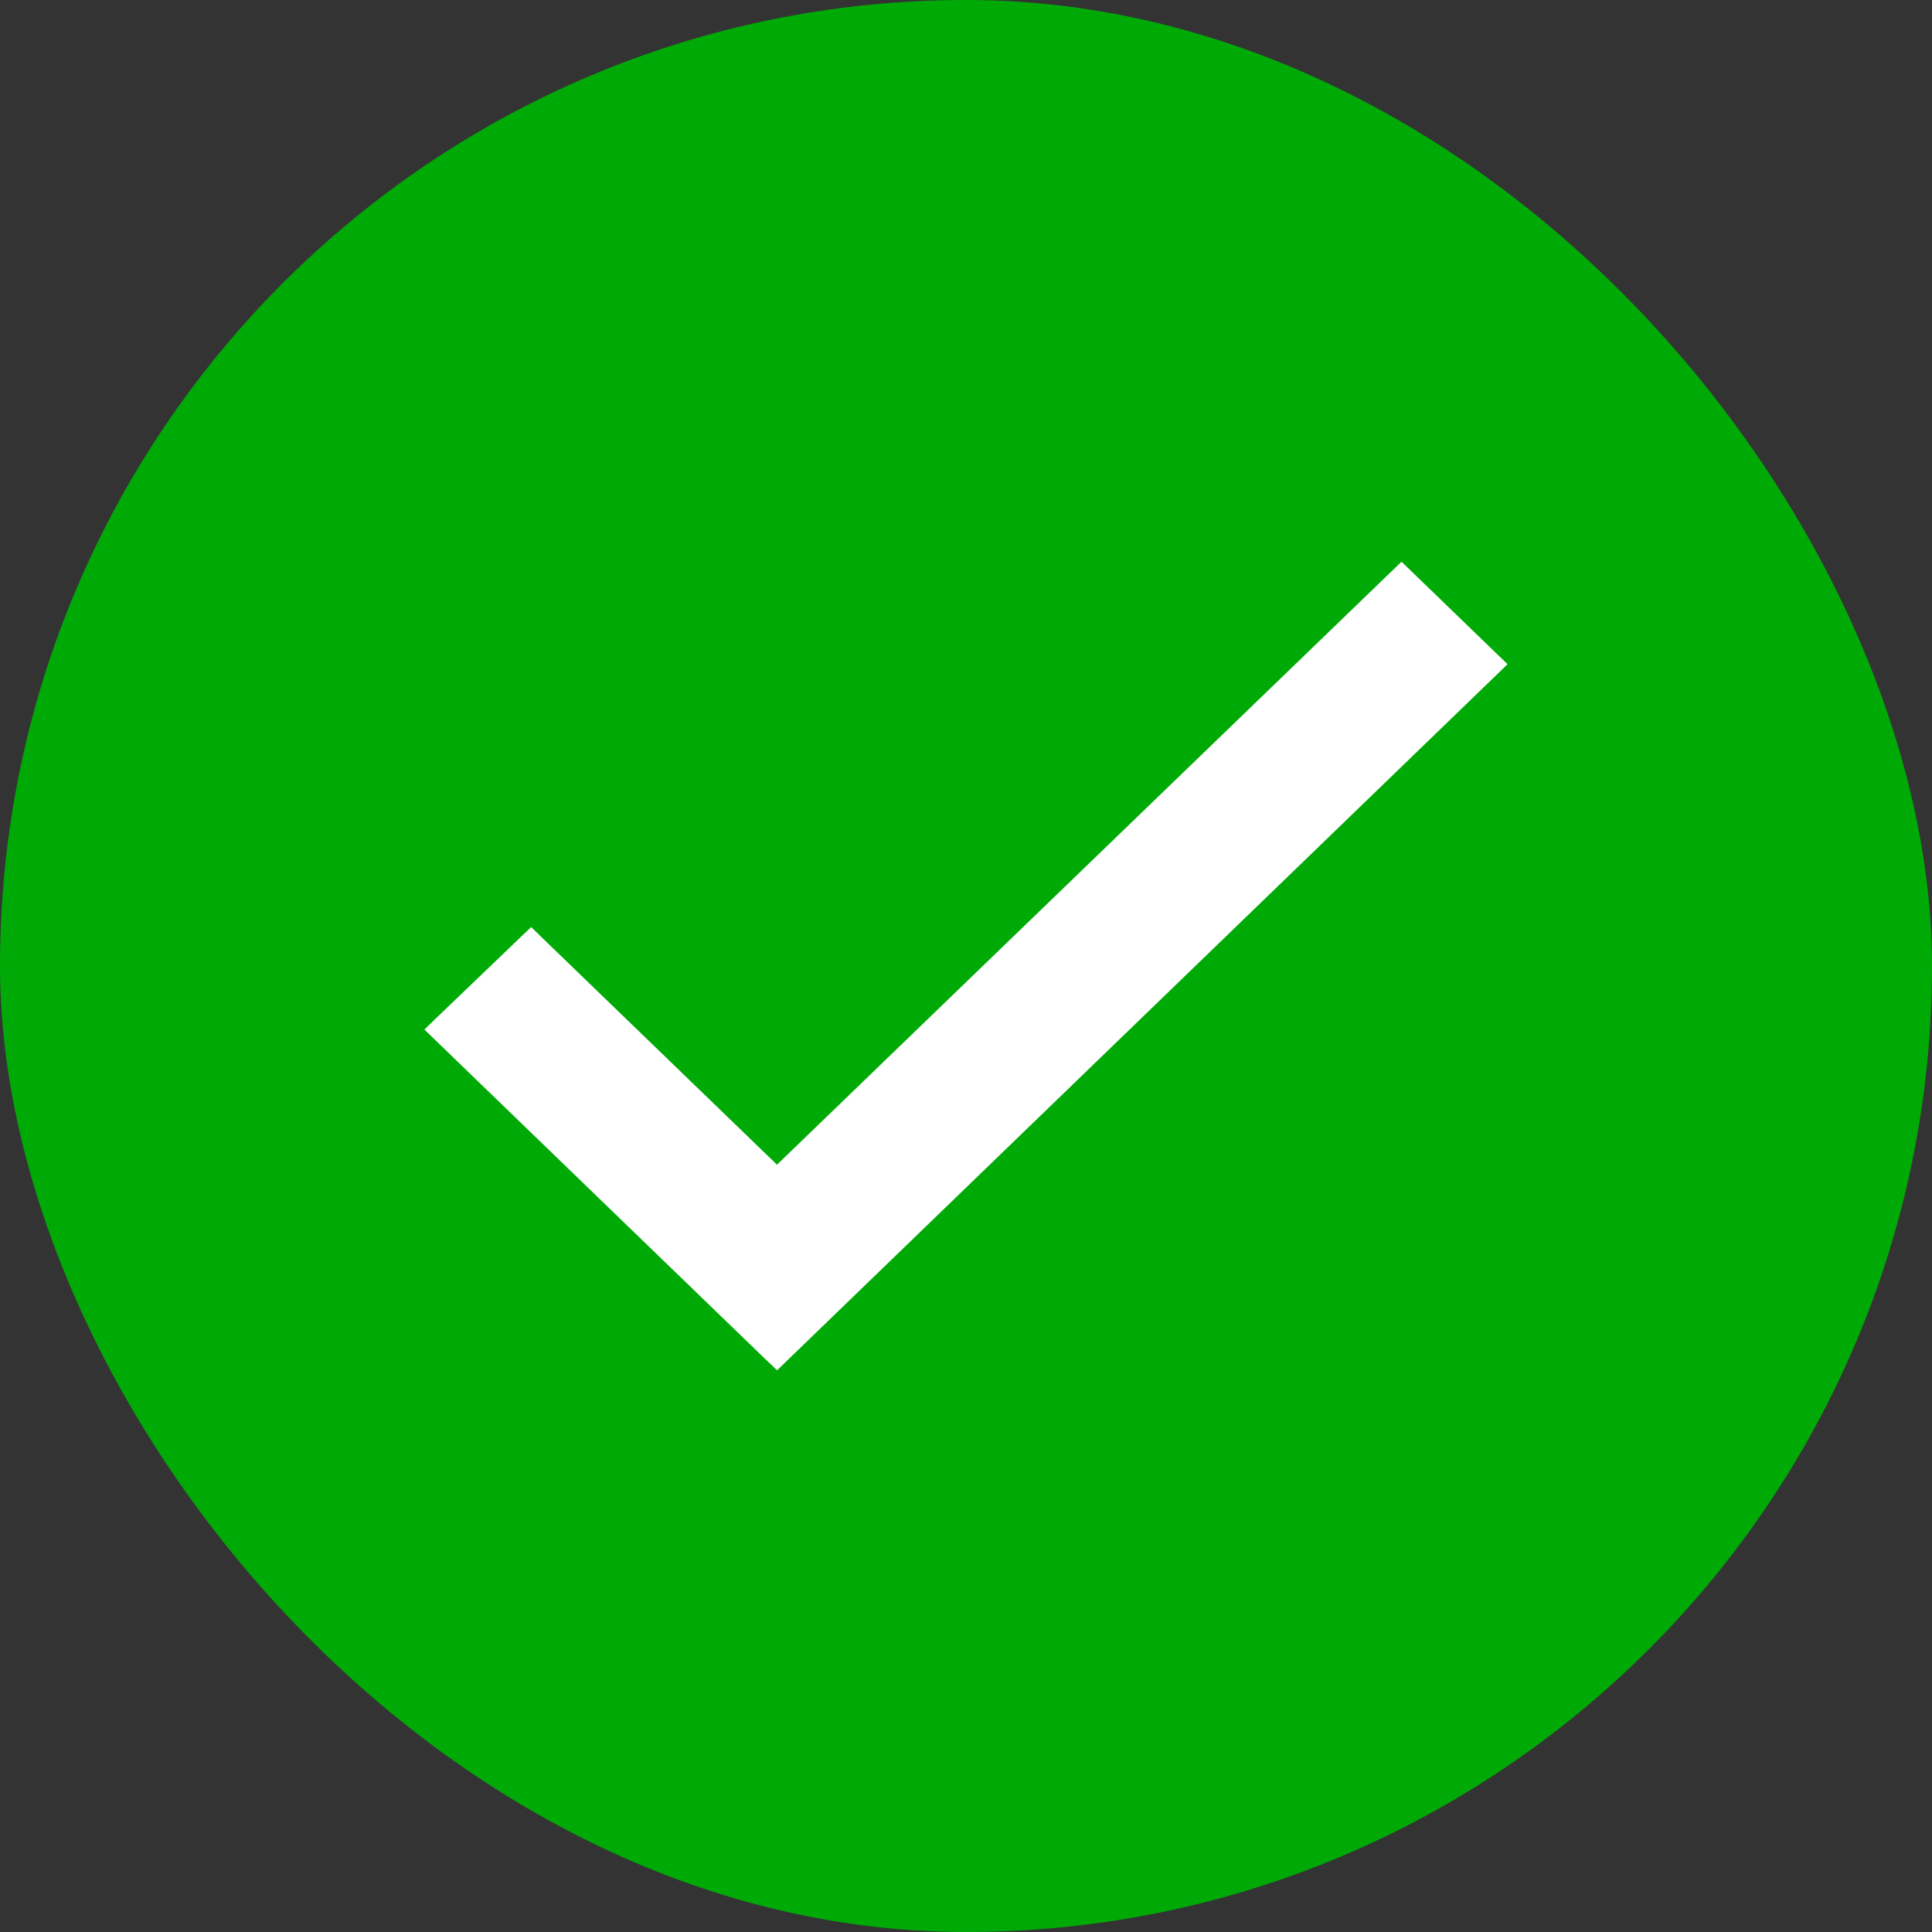
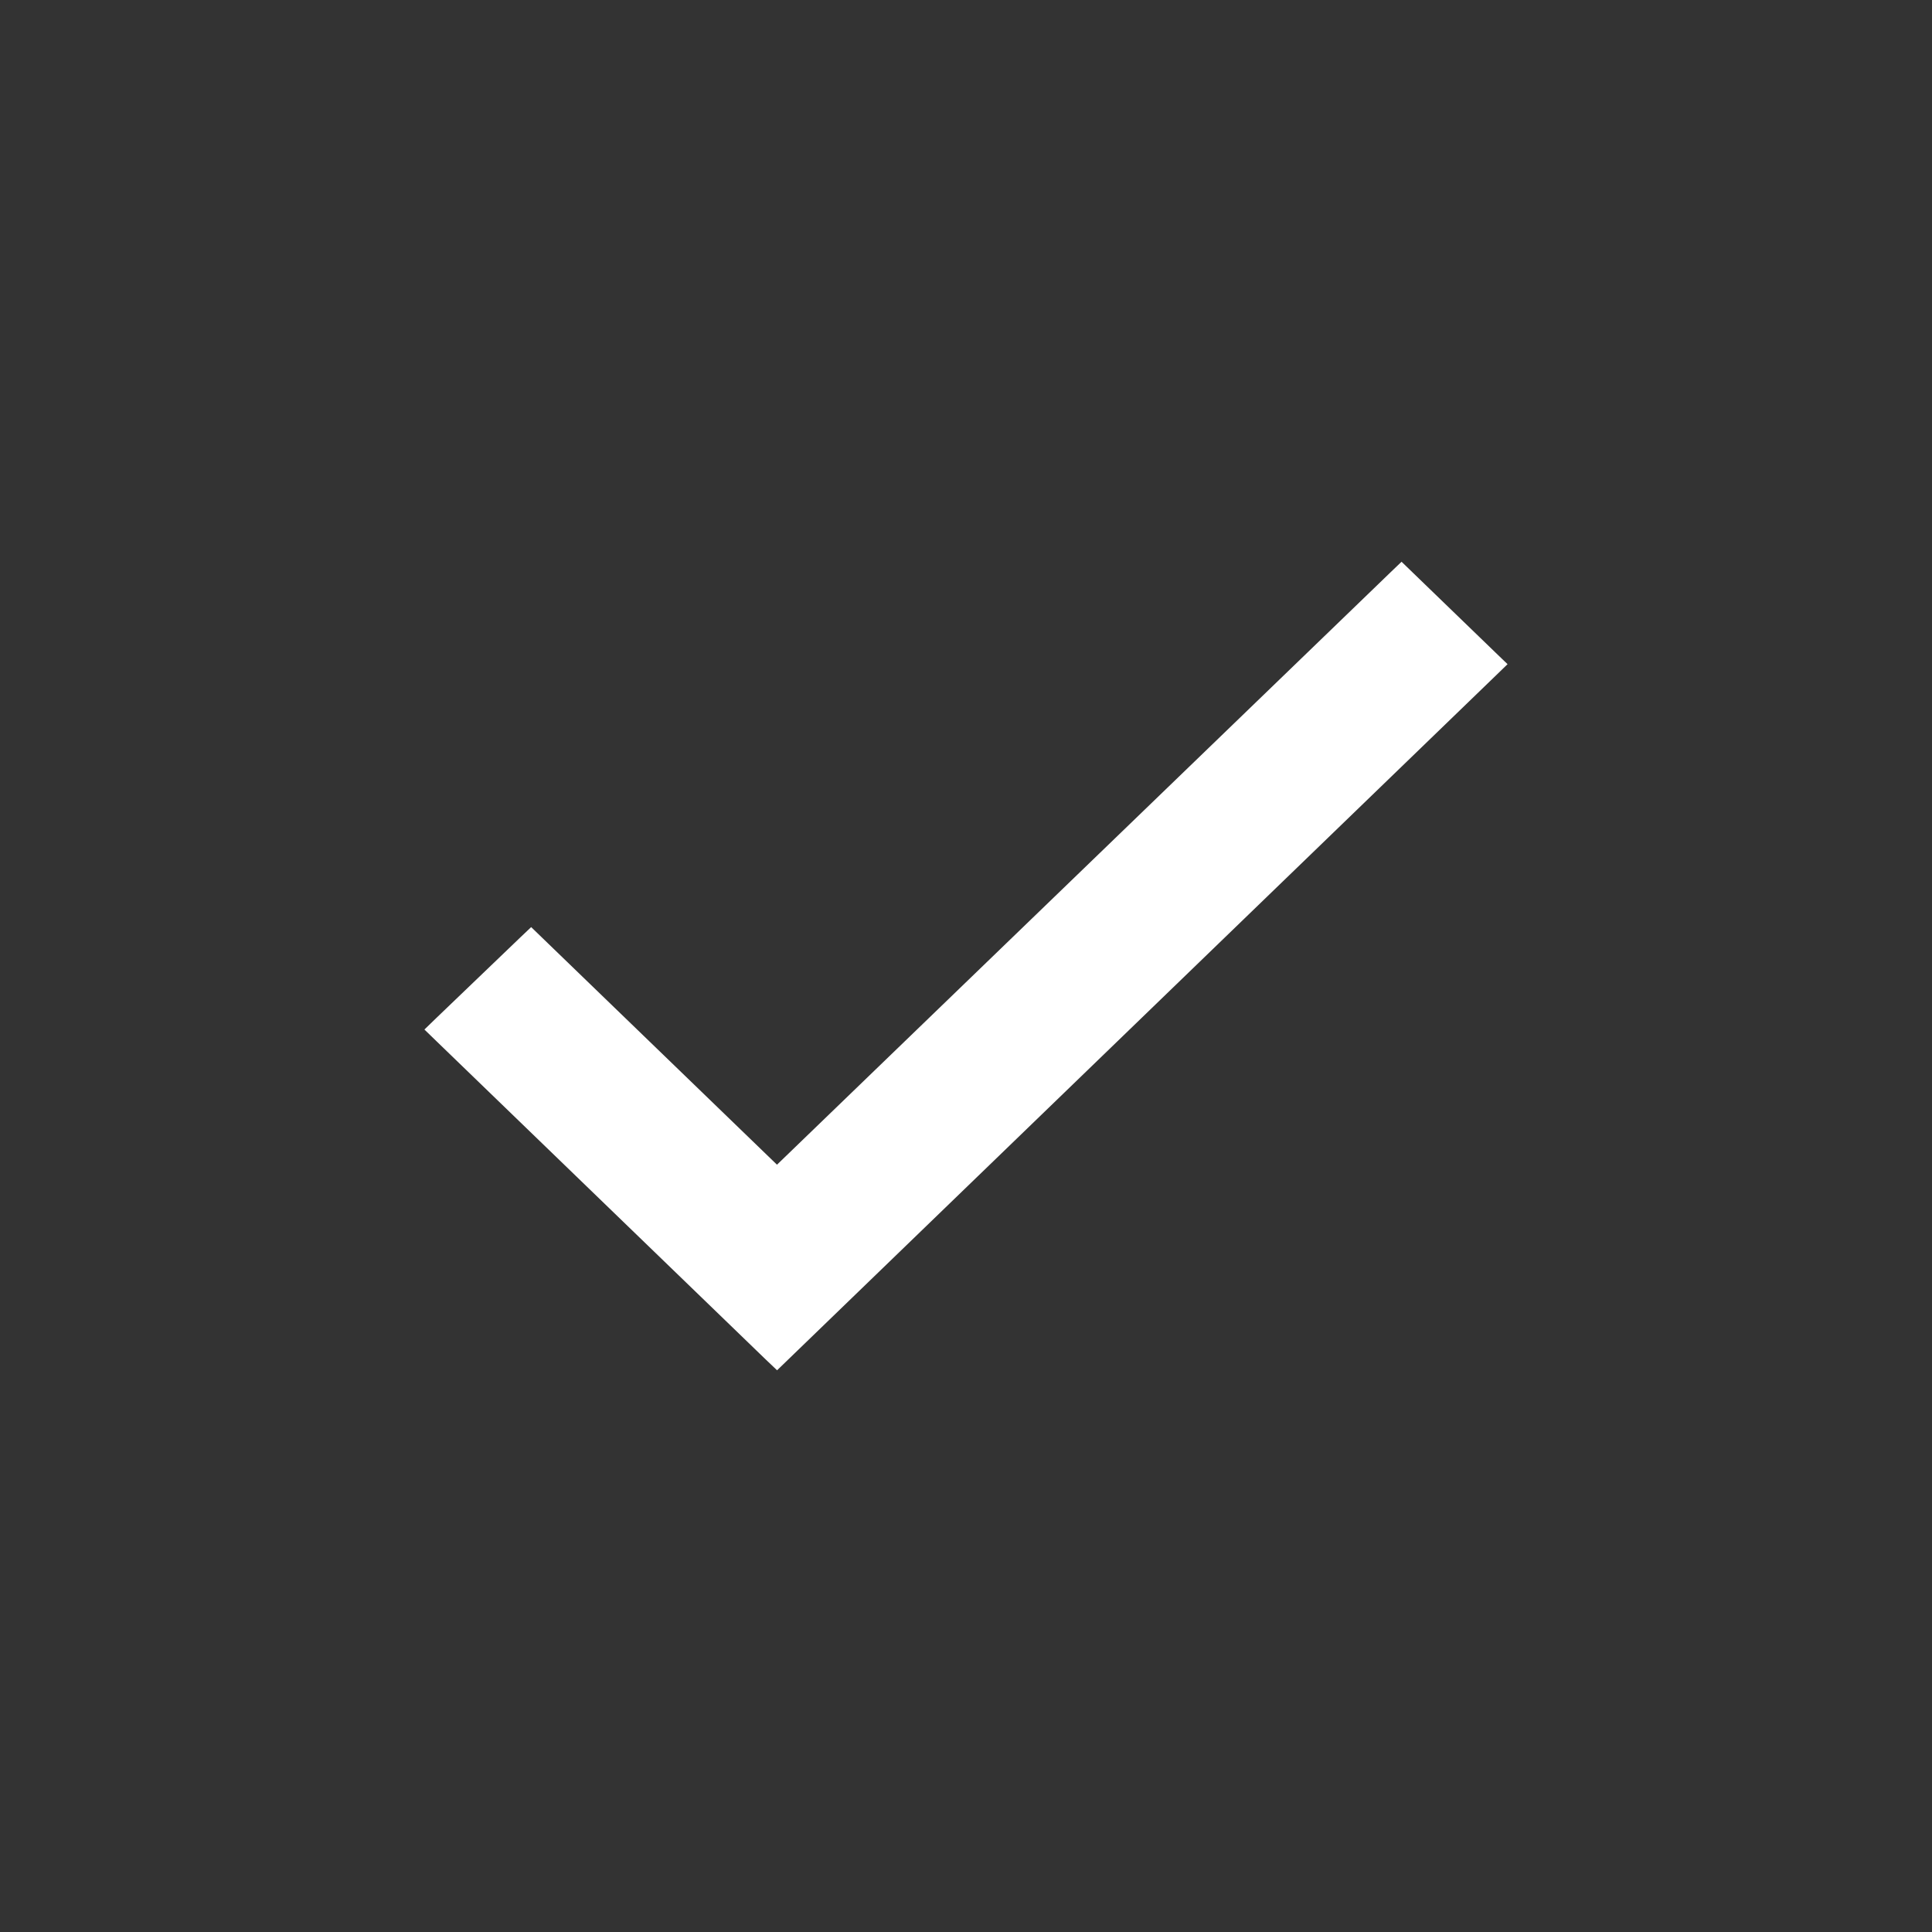
<svg xmlns="http://www.w3.org/2000/svg" width="42" height="42" viewBox="0 0 42 42" fill="none">
  <rect x="0" y="0" width="42" height="42" fill="#333333" stroke="none" />
  <g data-figma-bg-blur-radius="5.41935">
-     <rect width="42" height="42" rx="21" fill="#00AA06" />
-     <path d="M30.588 12.568L32.395 14.315L32.524 14.439L32.395 14.564L17.012 29.433L16.892 29.549L16.77 29.433L9.604 22.506L9.475 22.381L9.604 22.256L11.425 20.509L11.546 20.394L11.665 20.51L16.891 25.56L30.348 12.567L30.468 12.452L30.588 12.568Z" fill="white" stroke="white" stroke-width="0.346" />
+     <path d="M30.588 12.568L32.395 14.315L32.524 14.439L32.395 14.564L17.012 29.433L16.892 29.549L16.77 29.433L9.604 22.506L9.475 22.381L9.604 22.256L11.425 20.509L11.546 20.394L16.891 25.56L30.348 12.567L30.468 12.452L30.588 12.568Z" fill="white" stroke="white" stroke-width="0.346" />
  </g>
  <defs>
    <clipPath id="bgblur_0_23_141_clip_path" transform="translate(5.419 5.419)">
      <rect width="42" height="42" rx="21" />
    </clipPath>
  </defs>
</svg>